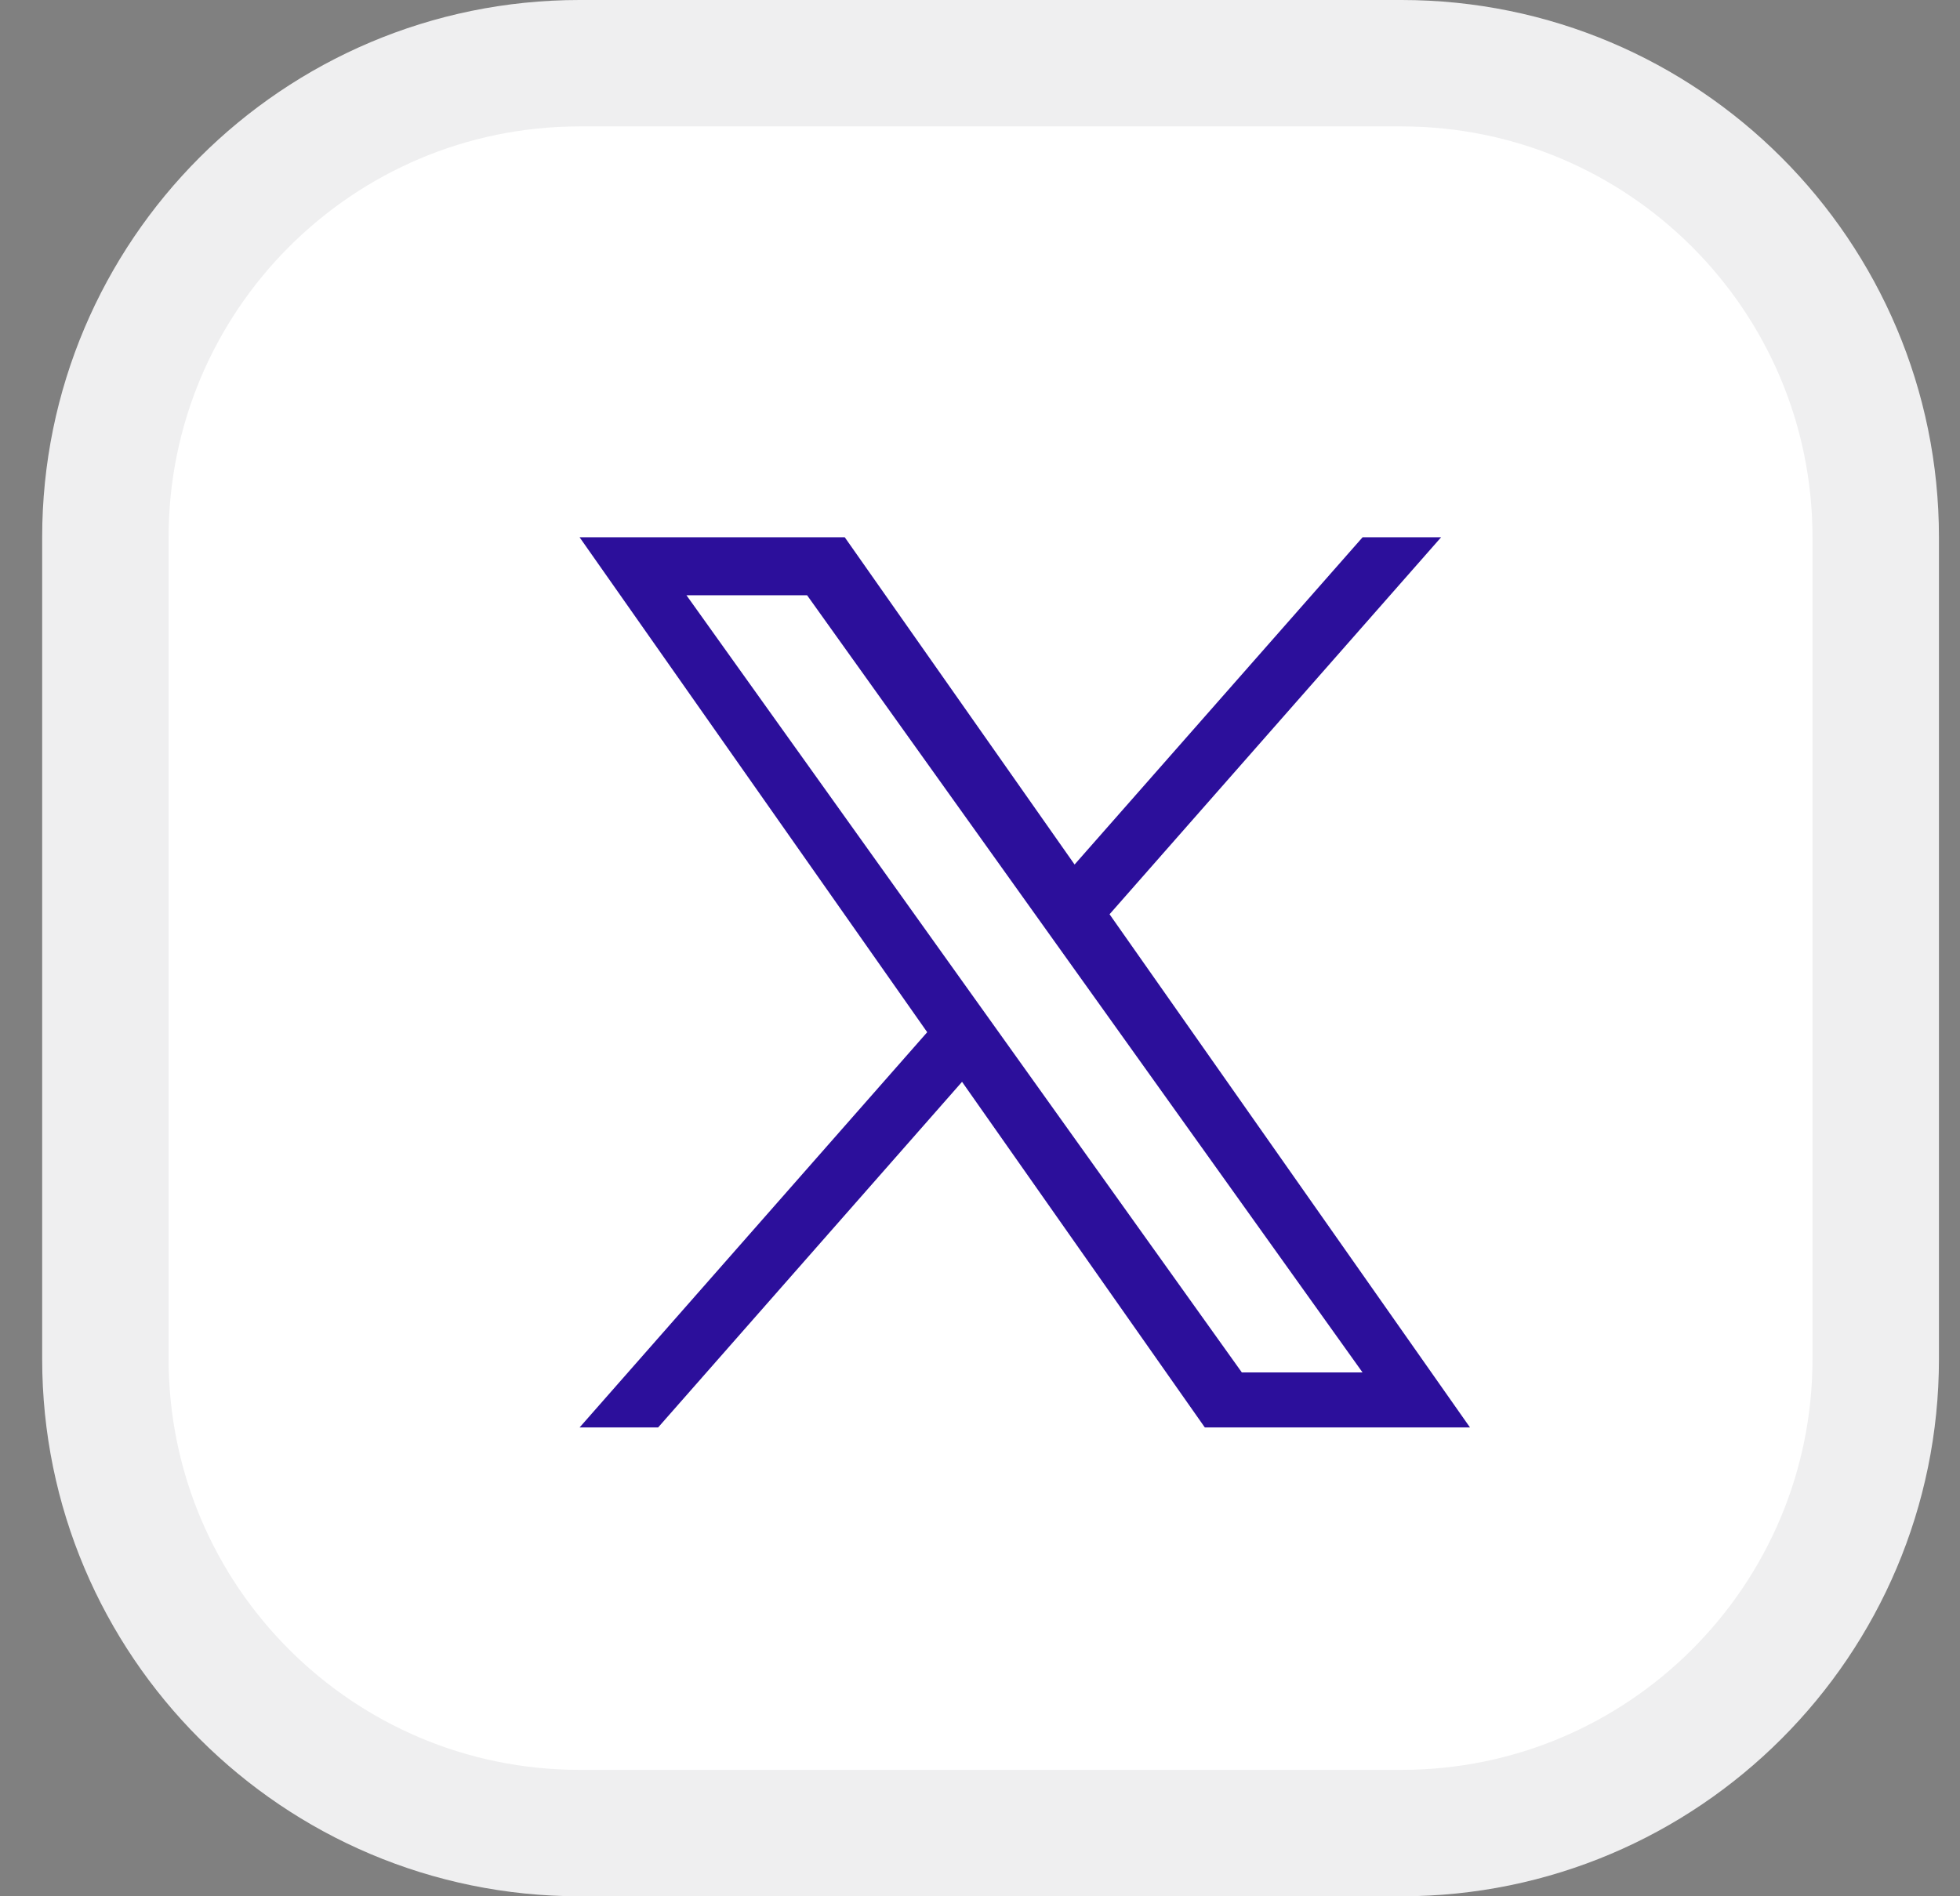
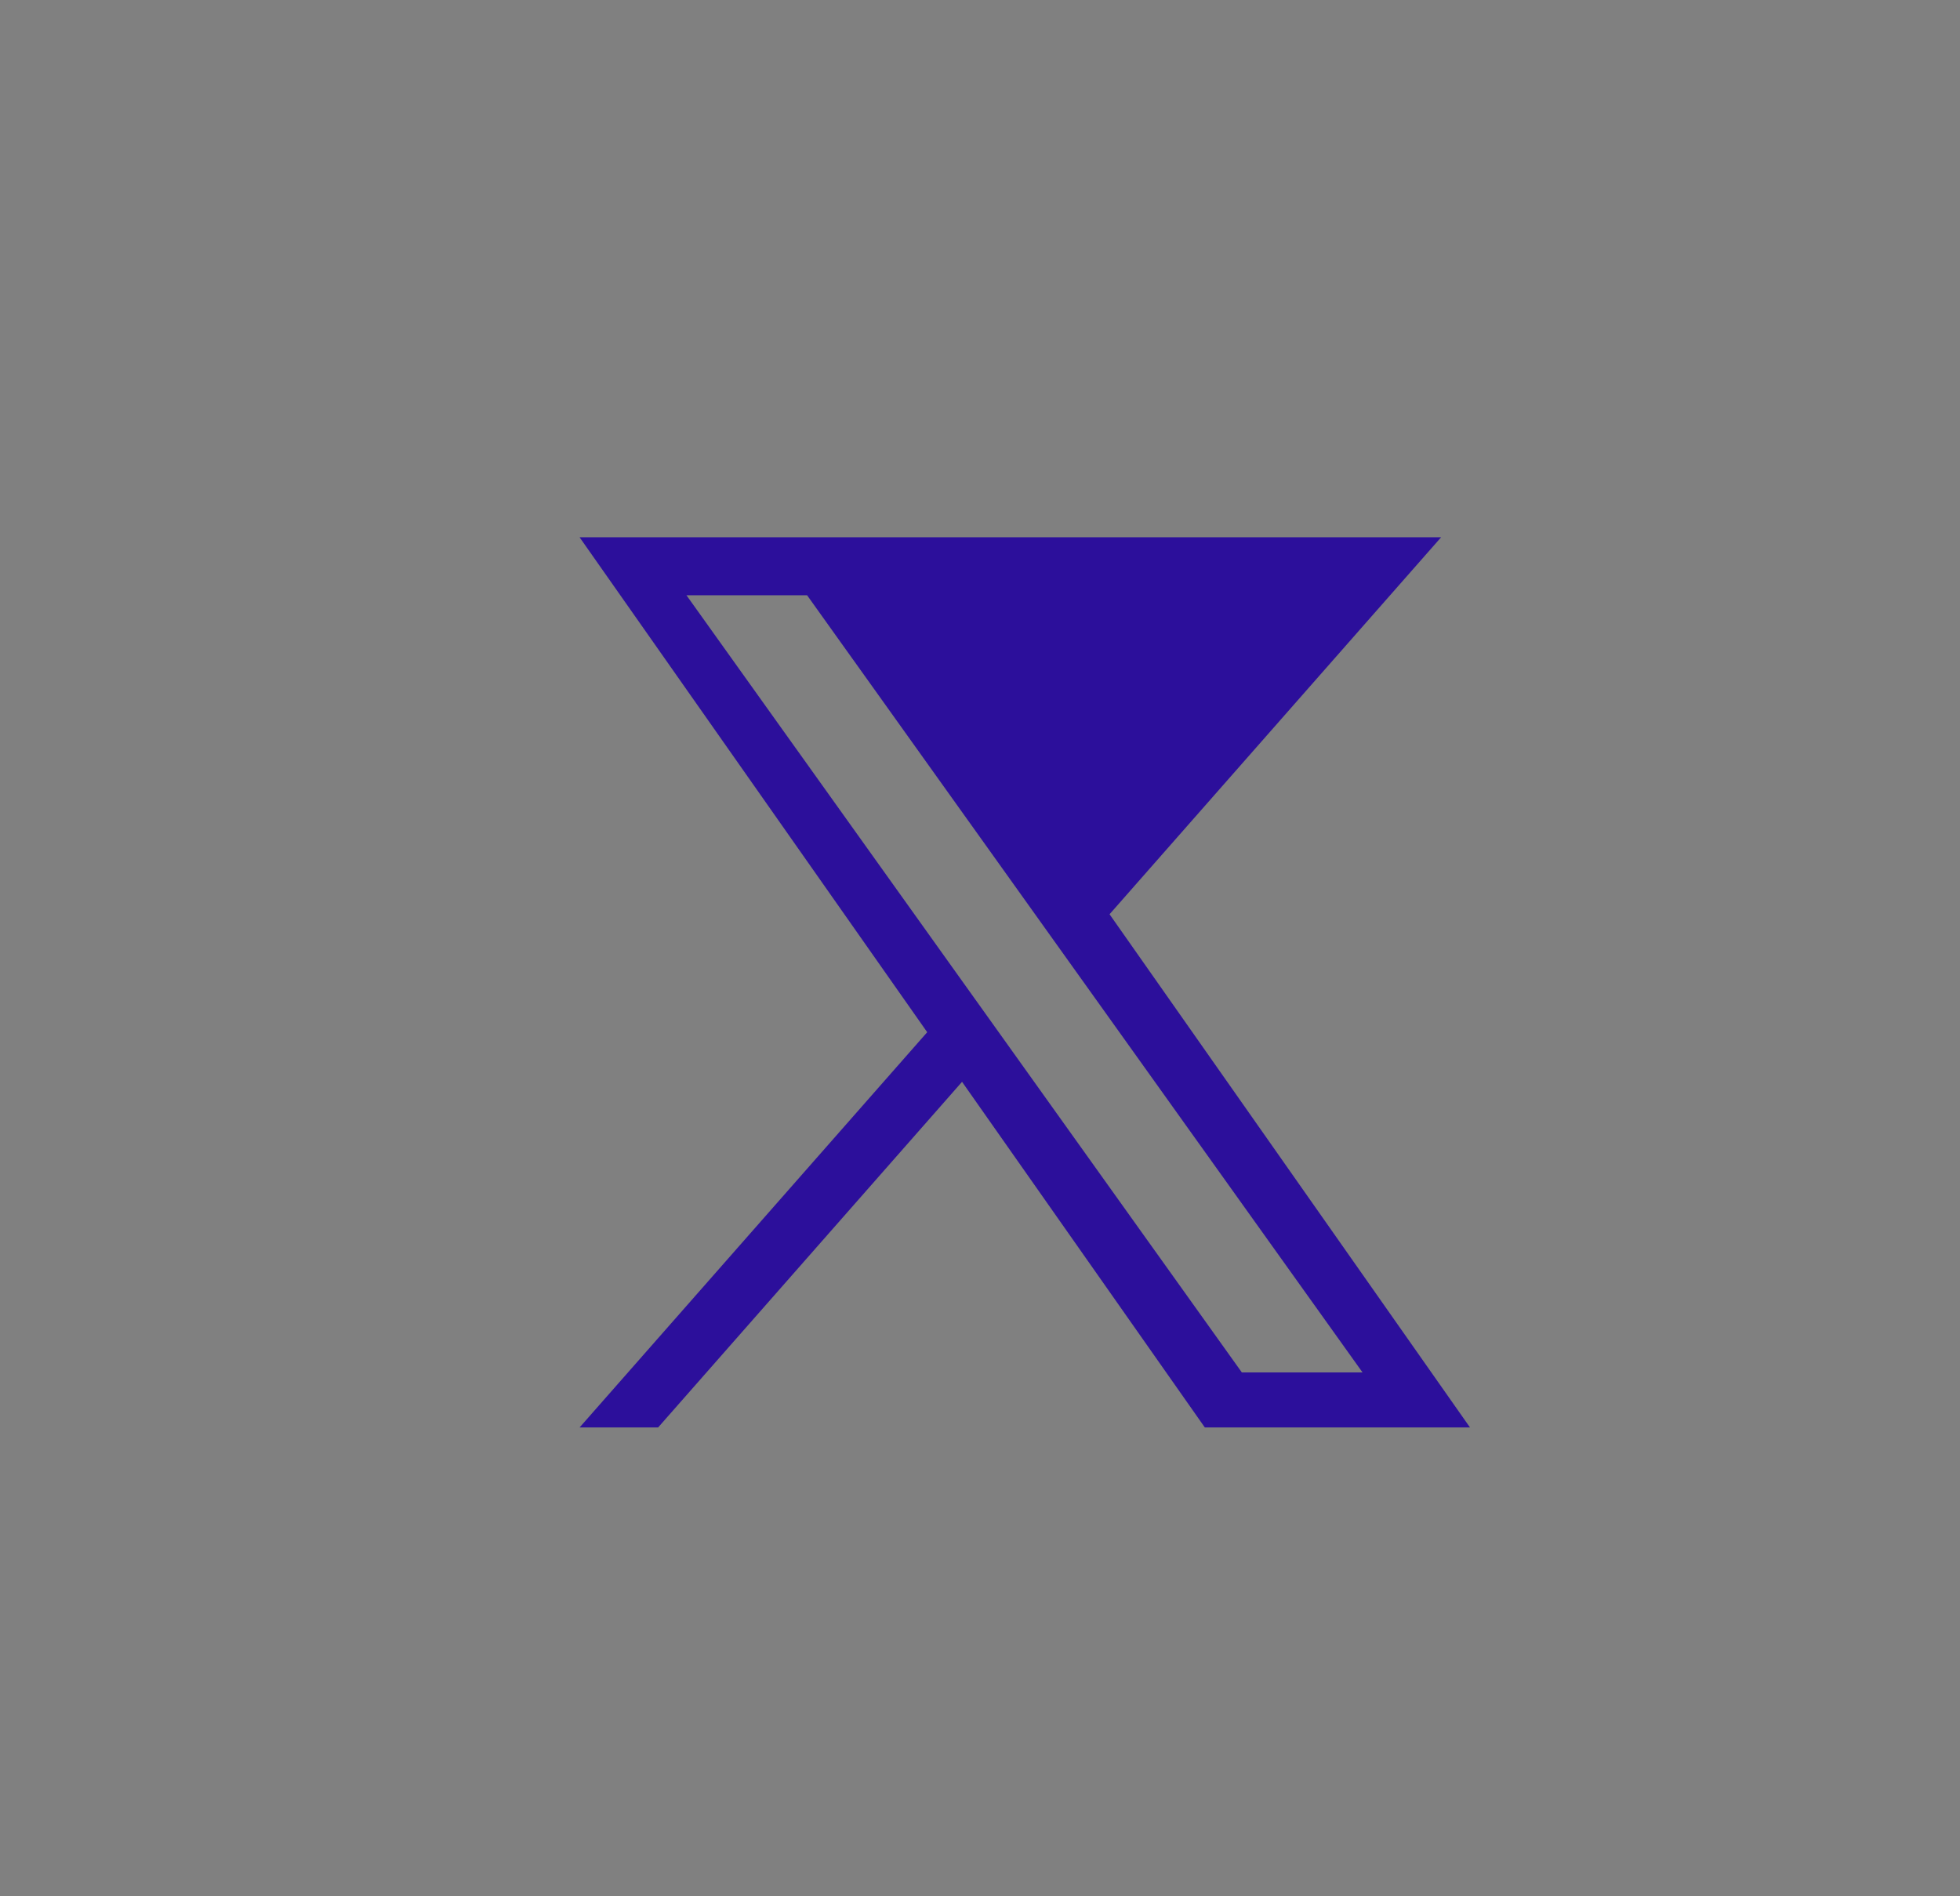
<svg xmlns="http://www.w3.org/2000/svg" width="100%" height="100%" viewBox="0 0 31 30" version="1.1" xml:space="preserve" style="fill-rule:evenodd;clip-rule:evenodd;">
  <rect x="0" y="0" width="31" height="30" fill="#808080" stroke="none" />
-   <path d="M29.667,8.5L29.667,21.5C29.667,25.639 26.306,29 22.167,29L9.166,29C5.027,29 1.667,25.639 1.667,21.5L1.667,8.5C1.667,4.361 5.027,1 9.166,1L22.167,1C26.306,1 29.667,4.361 29.667,8.5Z" style="fill:white;stroke:rgb(239,239,240);stroke-width:2px;" />
-   <path d="M17.549,14.464L22.793,8.5L21.551,8.5L16.996,13.677L13.361,8.5L9.167,8.5L14.665,16.33L9.167,22.583L10.409,22.583L15.216,17.115L19.056,22.583L23.25,22.583M10.857,9.417L12.765,9.417L21.55,21.712L19.641,21.712" style="fill:rgb(44,15,155);fill-rule:nonzero;" />
+   <path d="M17.549,14.464L22.793,8.5L21.551,8.5L13.361,8.5L9.167,8.5L14.665,16.33L9.167,22.583L10.409,22.583L15.216,17.115L19.056,22.583L23.25,22.583M10.857,9.417L12.765,9.417L21.55,21.712L19.641,21.712" style="fill:rgb(44,15,155);fill-rule:nonzero;" />
</svg>